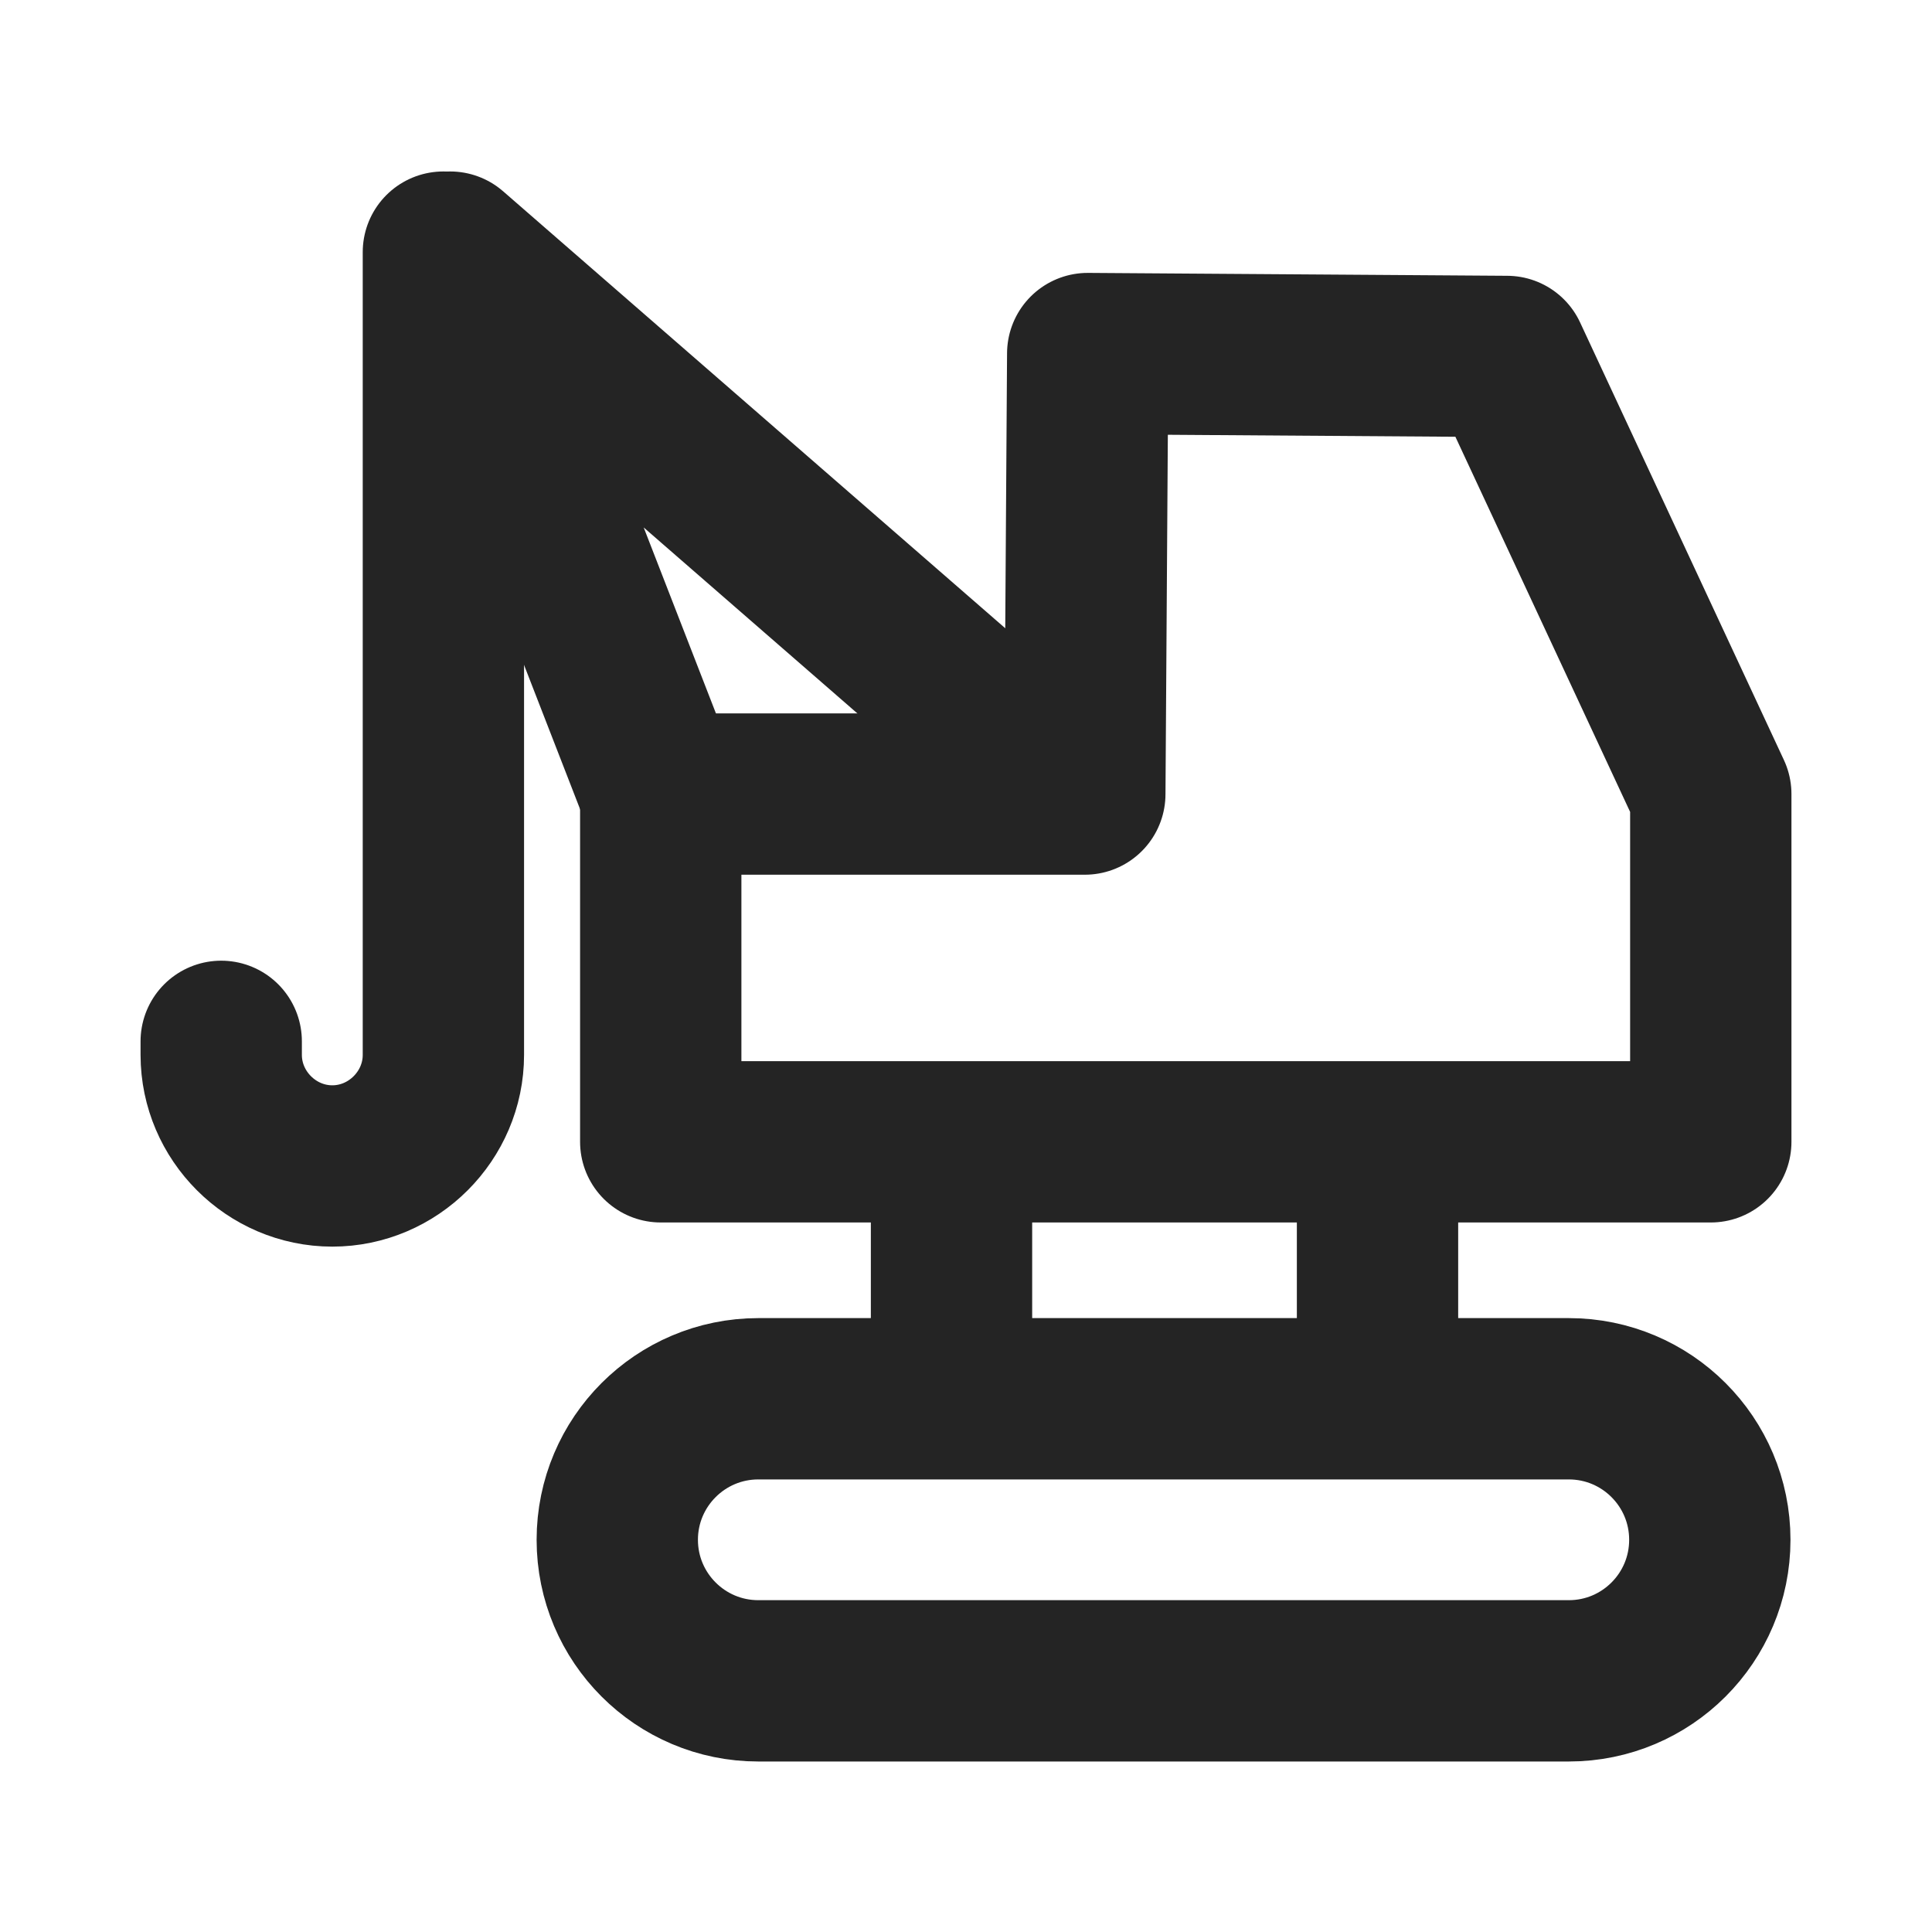
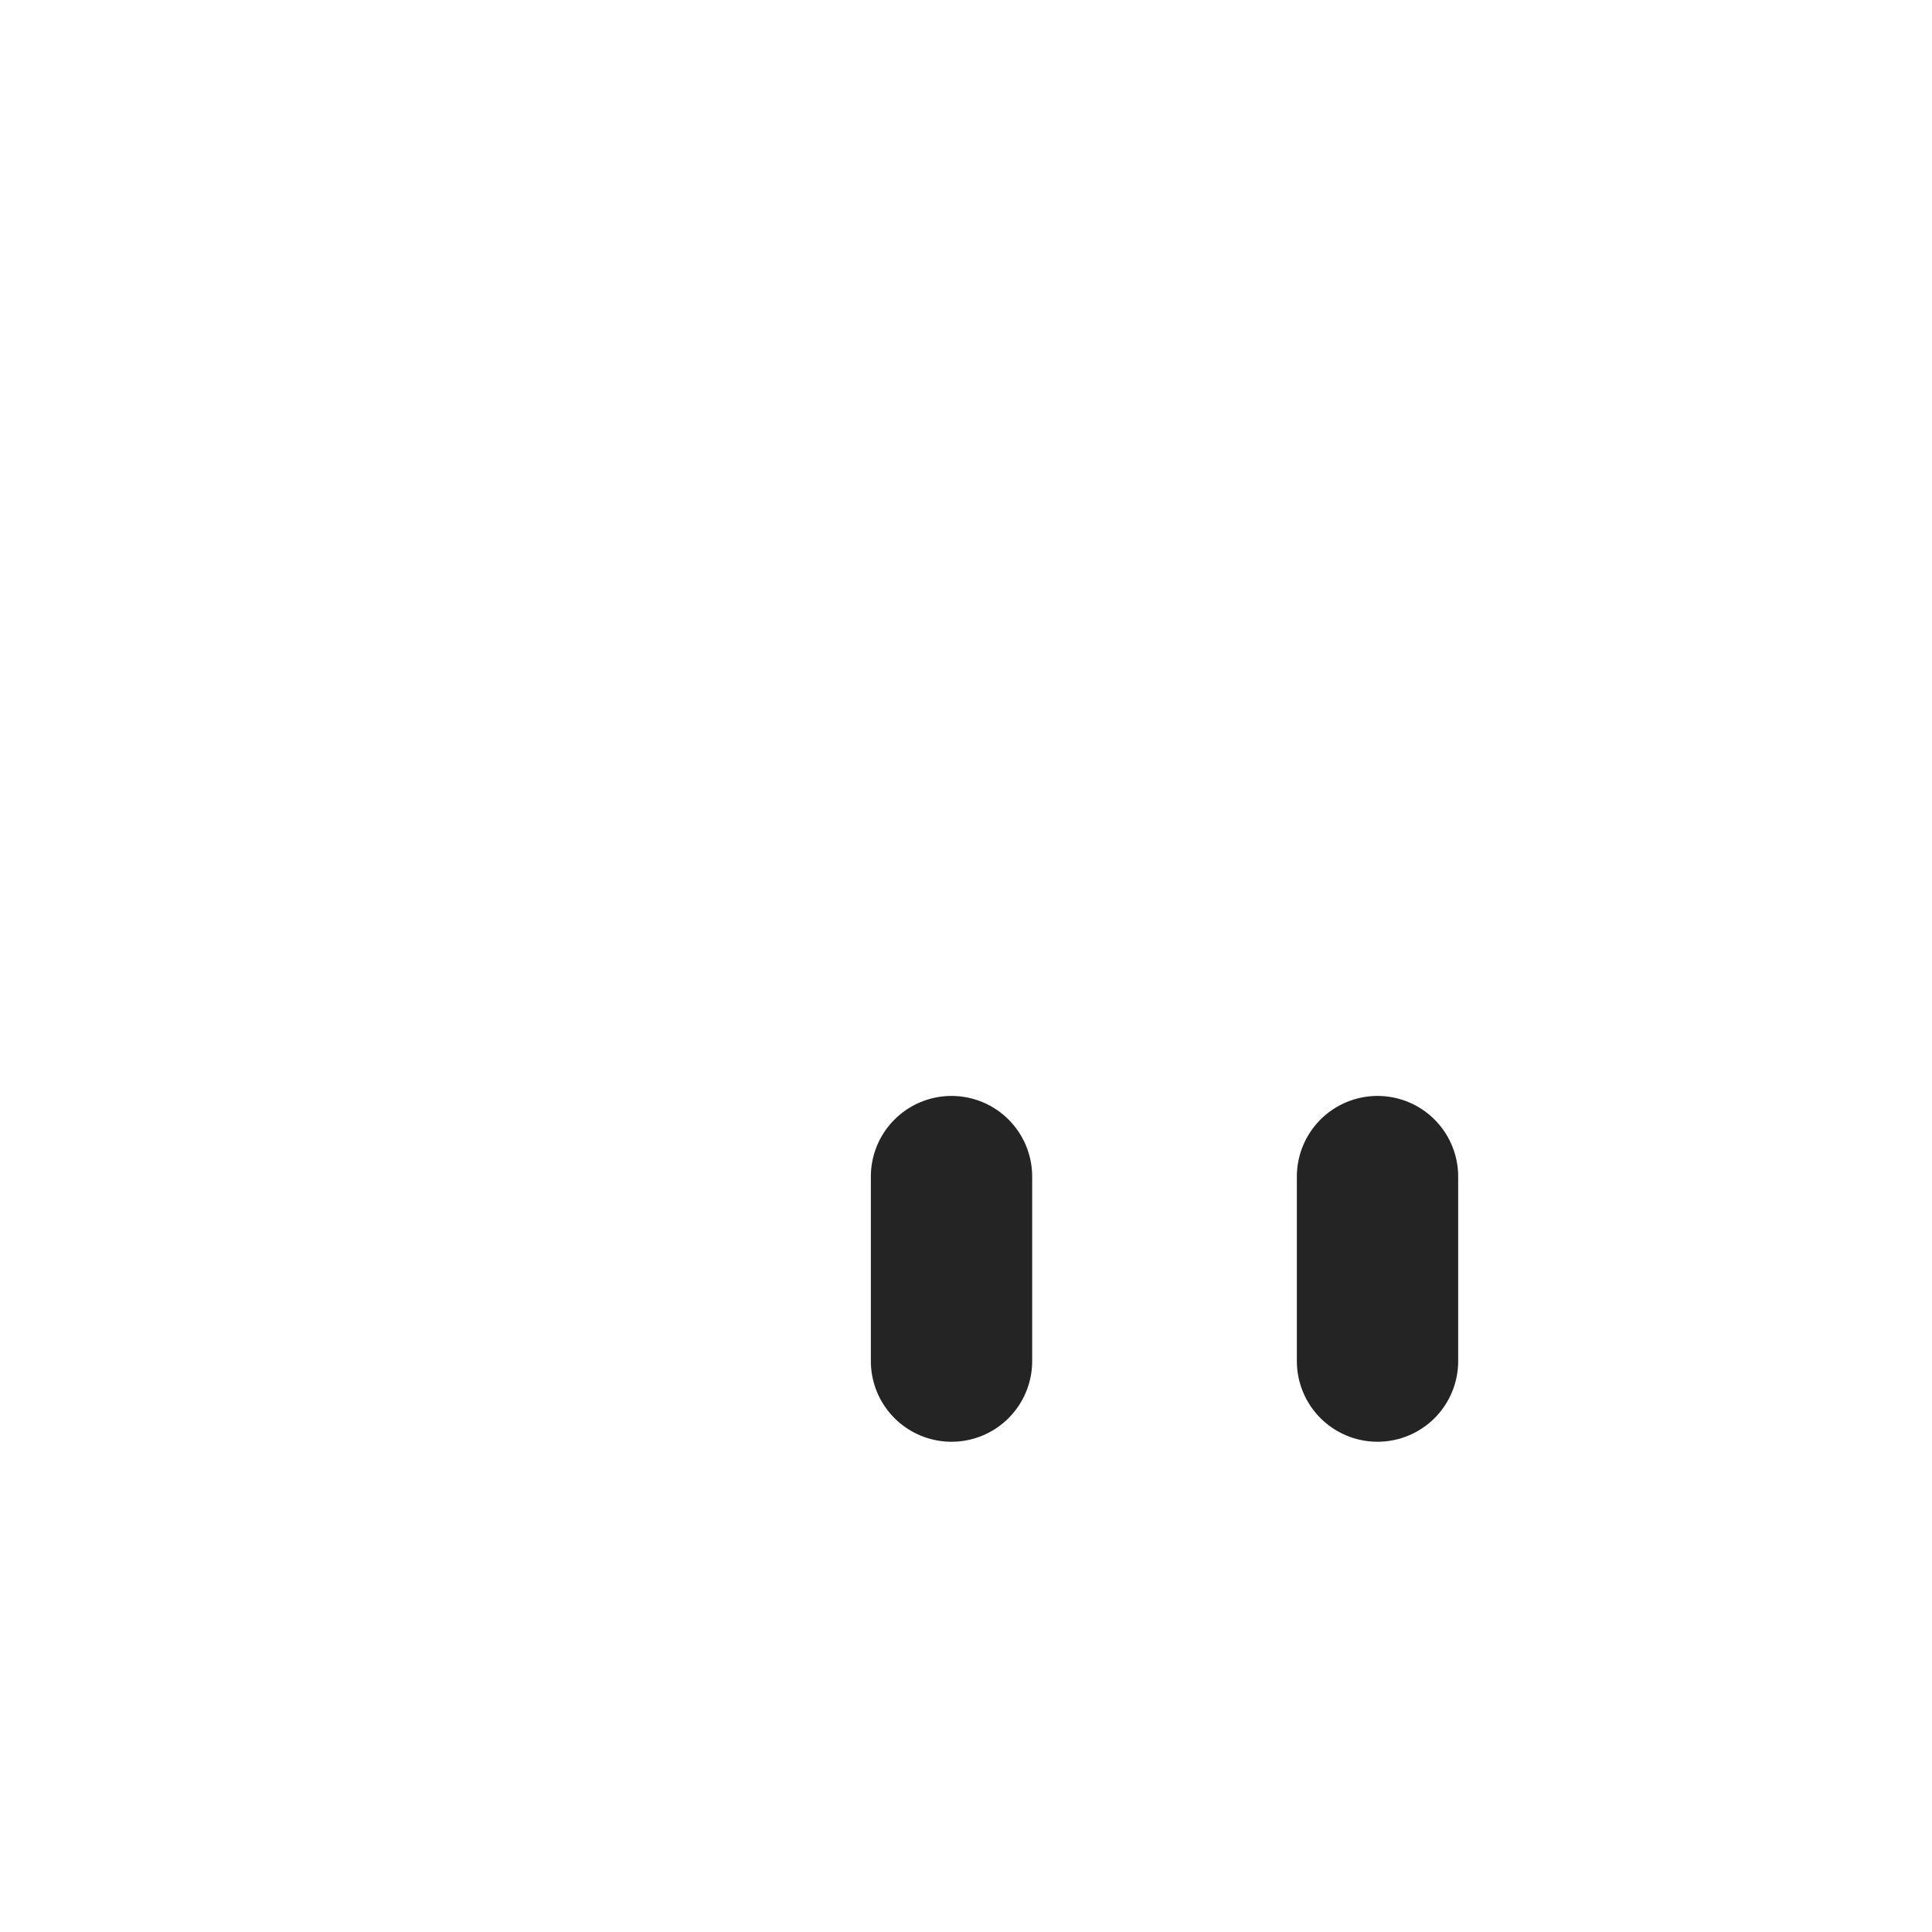
<svg xmlns="http://www.w3.org/2000/svg" width="20" height="20" viewBox="0 0 20 20" fill="none">
-   <path d="M16.24 14.48H7.85C7.044 14.48 6.39 15.134 6.39 15.94C6.39 16.746 7.044 17.4 7.85 17.4H16.24C17.047 17.4 17.7 16.746 17.7 15.94C17.7 15.134 17.047 14.48 16.24 14.48Z" stroke="#242424" stroke-width="1.67" stroke-linecap="round" stroke-linejoin="round" />
-   <path d="M17.71 11.82H6.84V8.22H11.23L11.26 3.66L15.6 3.69L17.71 8.22V11.82Z" stroke="#242424" stroke-width="1.67" stroke-linecap="round" stroke-linejoin="round" />
  <path d="M14.26 12.18V14.09" stroke="#242424" stroke-width="1.67" stroke-linecap="round" stroke-linejoin="round" />
  <path d="M9.85 12.18V14.09" stroke="#242424" stroke-width="1.67" stroke-linecap="round" stroke-linejoin="round" />
-   <path d="M6.84 8.22L4.66 2.61L10.9 8.04" stroke="#242424" stroke-width="1.67" stroke-linecap="round" stroke-linejoin="round" />
-   <path d="M2.29 10.78V10.92C2.29 11.55 2.81 12.07 3.44 12.07C4.07 12.07 4.59 11.55 4.59 10.92V2.61" stroke="#242424" stroke-width="1.67" stroke-linecap="round" stroke-linejoin="round" />
</svg>